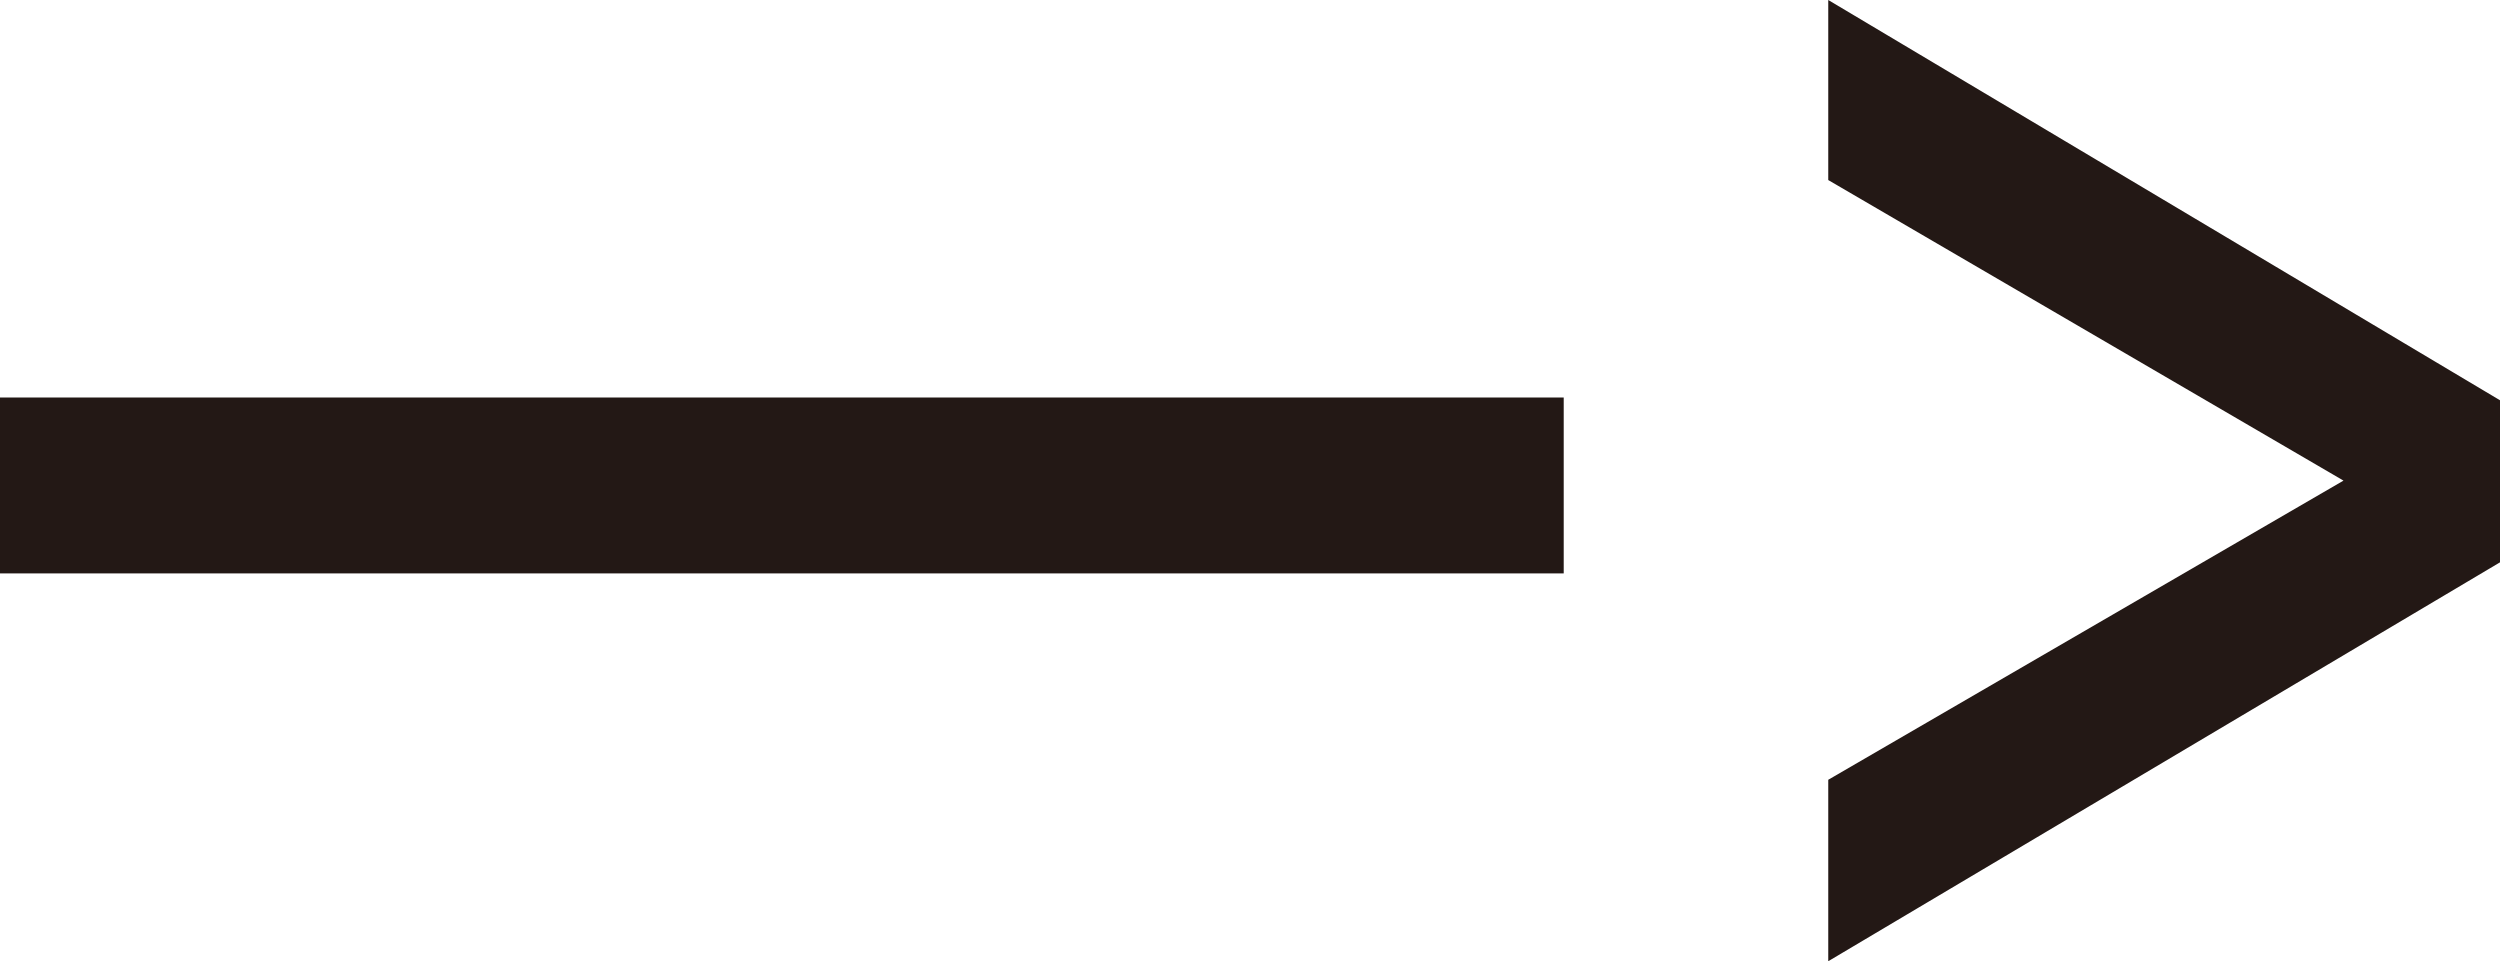
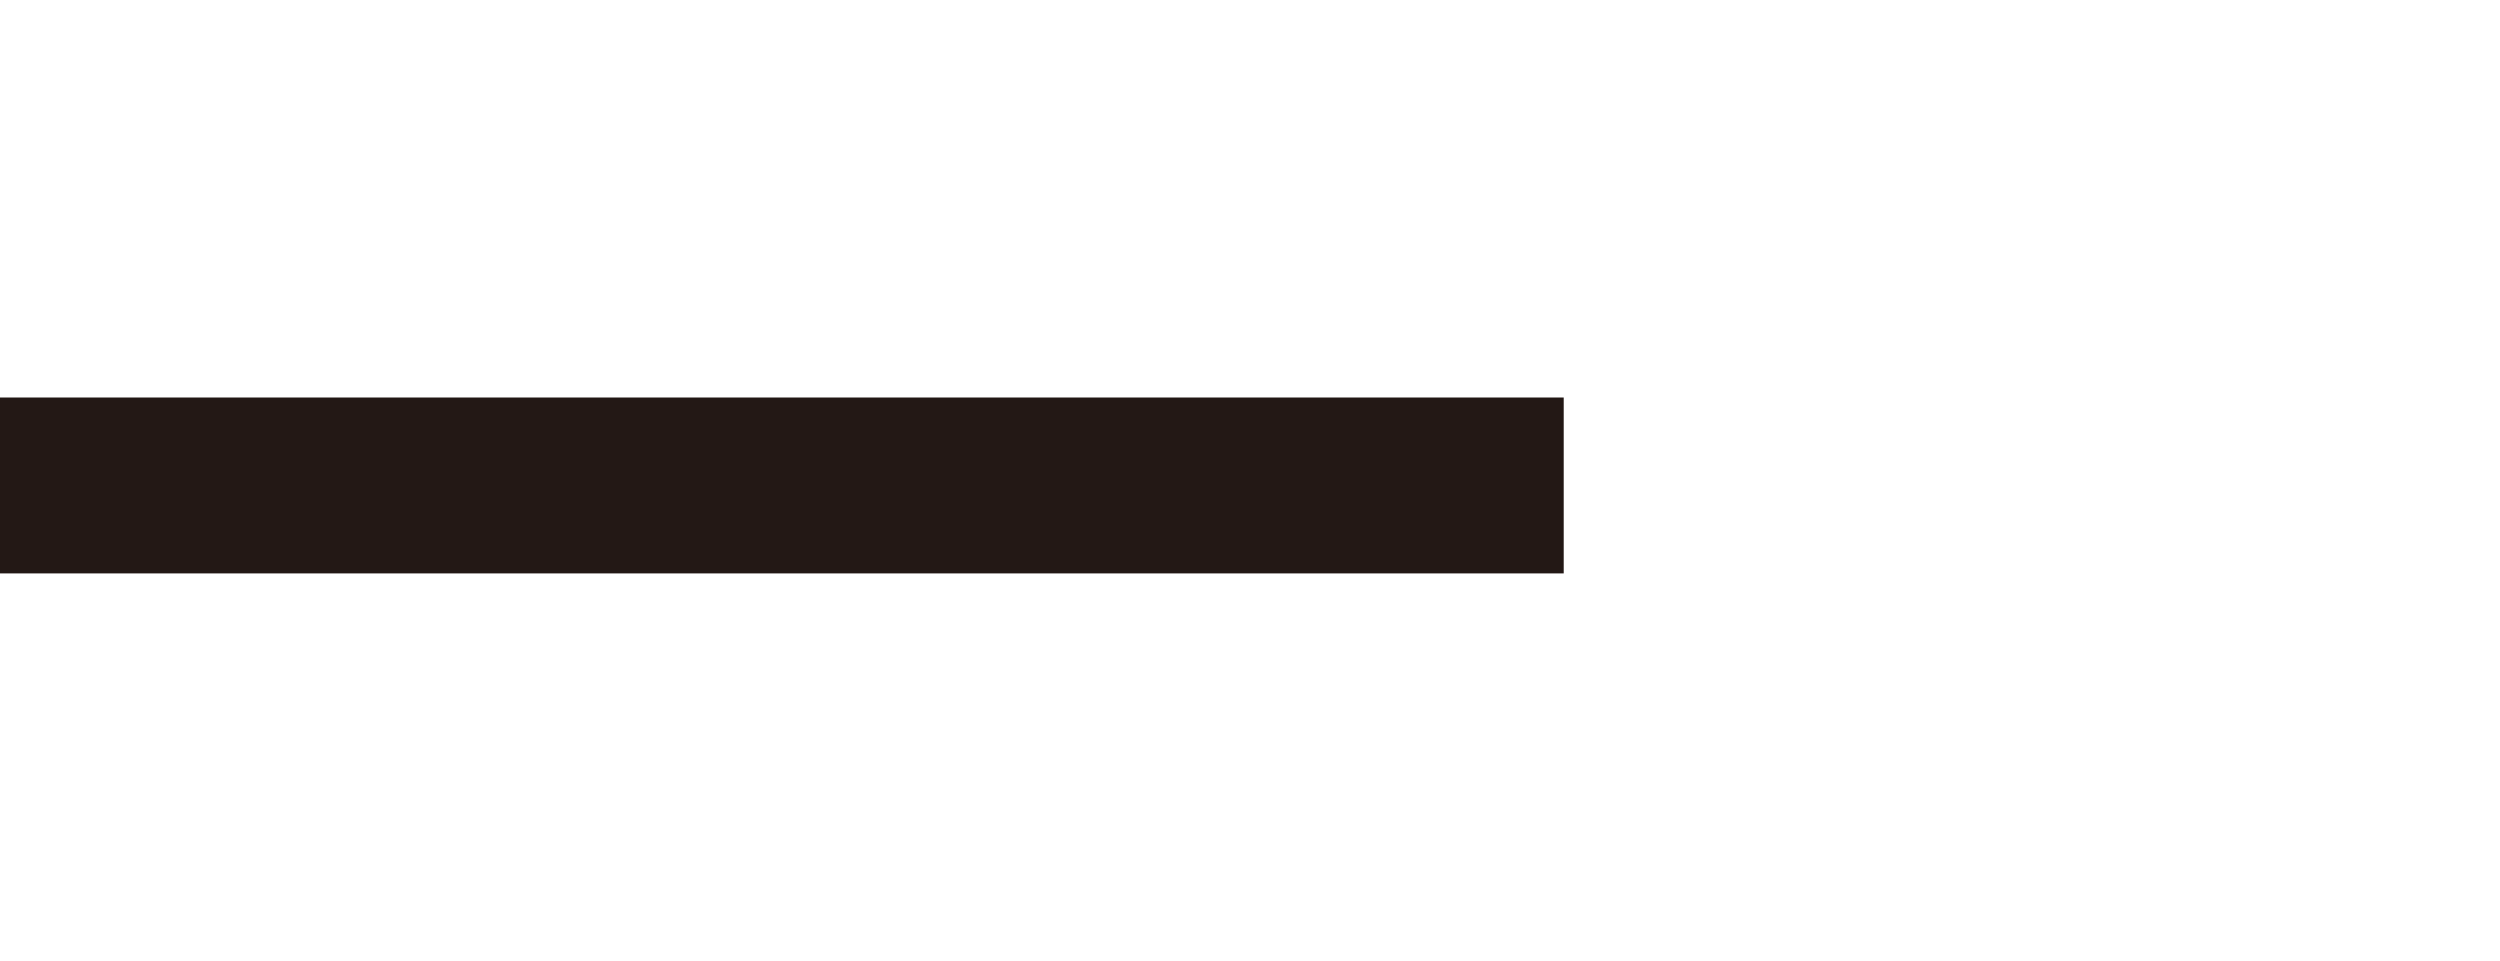
<svg xmlns="http://www.w3.org/2000/svg" width="18.05" height="6.94" viewBox="0 0 18.05 6.94">
  <defs>
    <style>.cls-1{fill:#231815;}</style>
  </defs>
  <g id="レイヤー_2" data-name="レイヤー 2">
    <g id="デザインメイン要素">
      <path class="cls-1" d="M0,4.14V2.87H11.29V4.14Z" />
-       <path class="cls-1" d="M18.05,4.06,13.2,6.94V5.63l3.72-2.16L13.2,1.3V0l4.85,2.89Z" />
    </g>
  </g>
</svg>